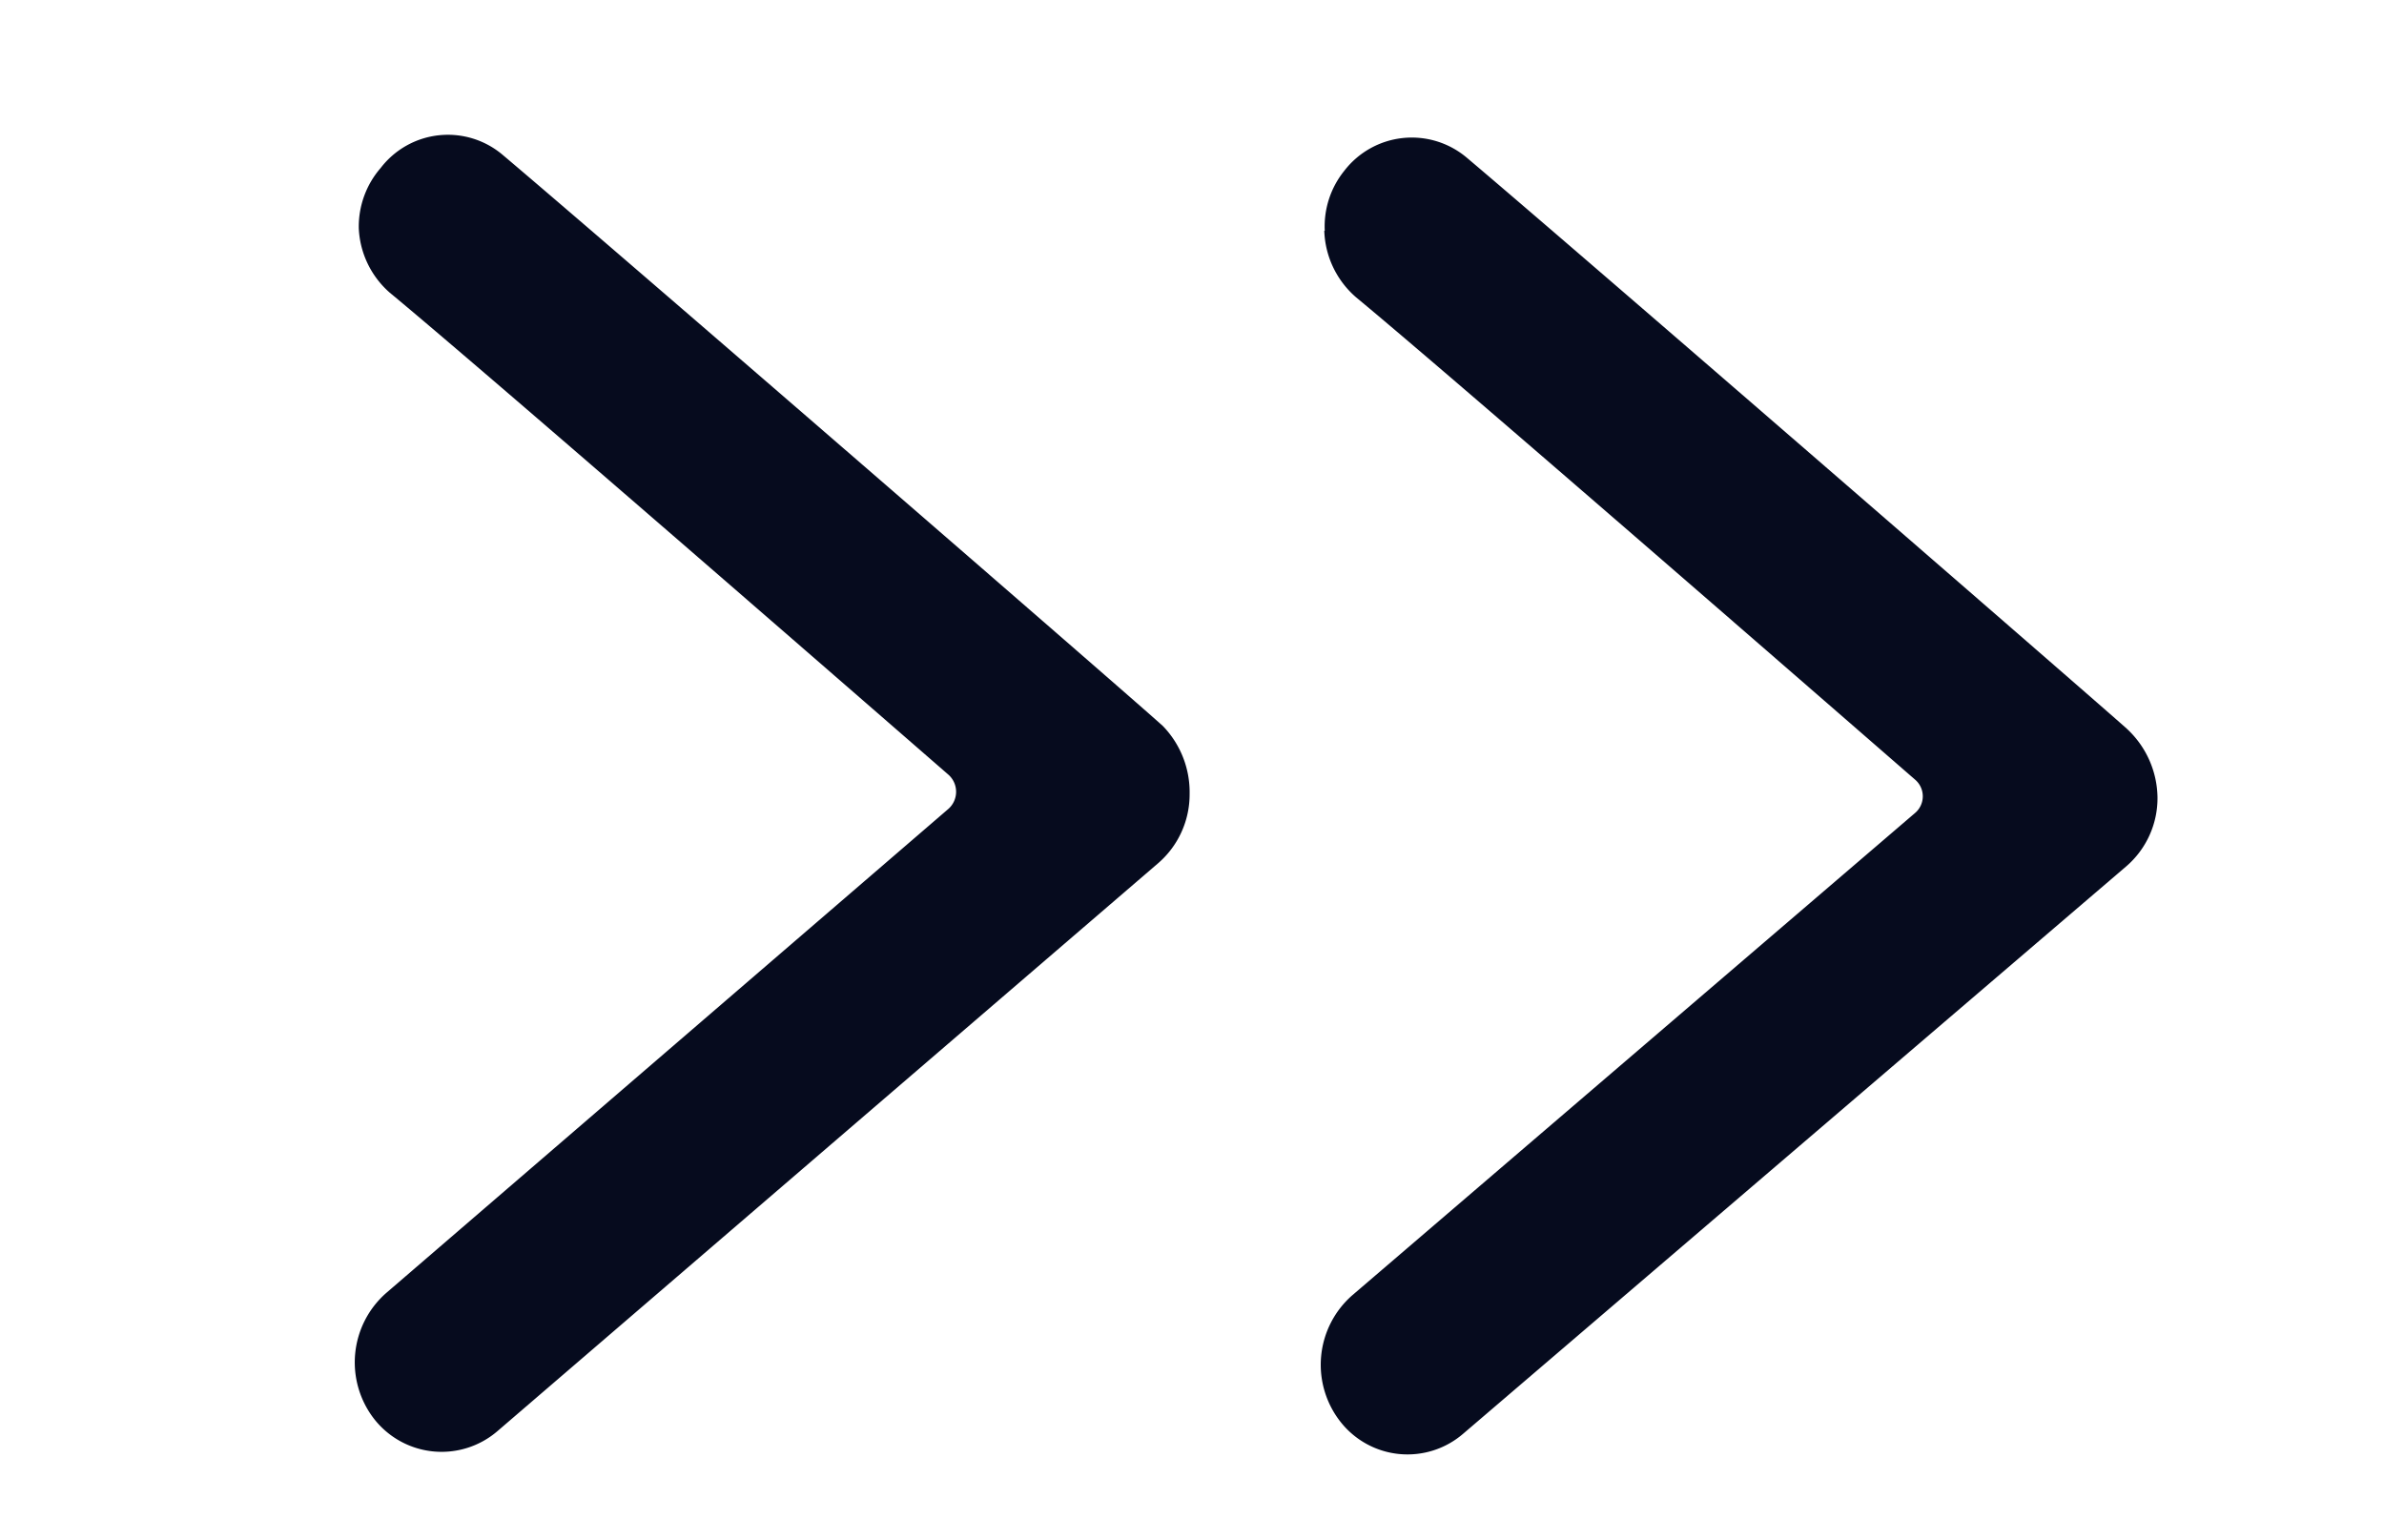
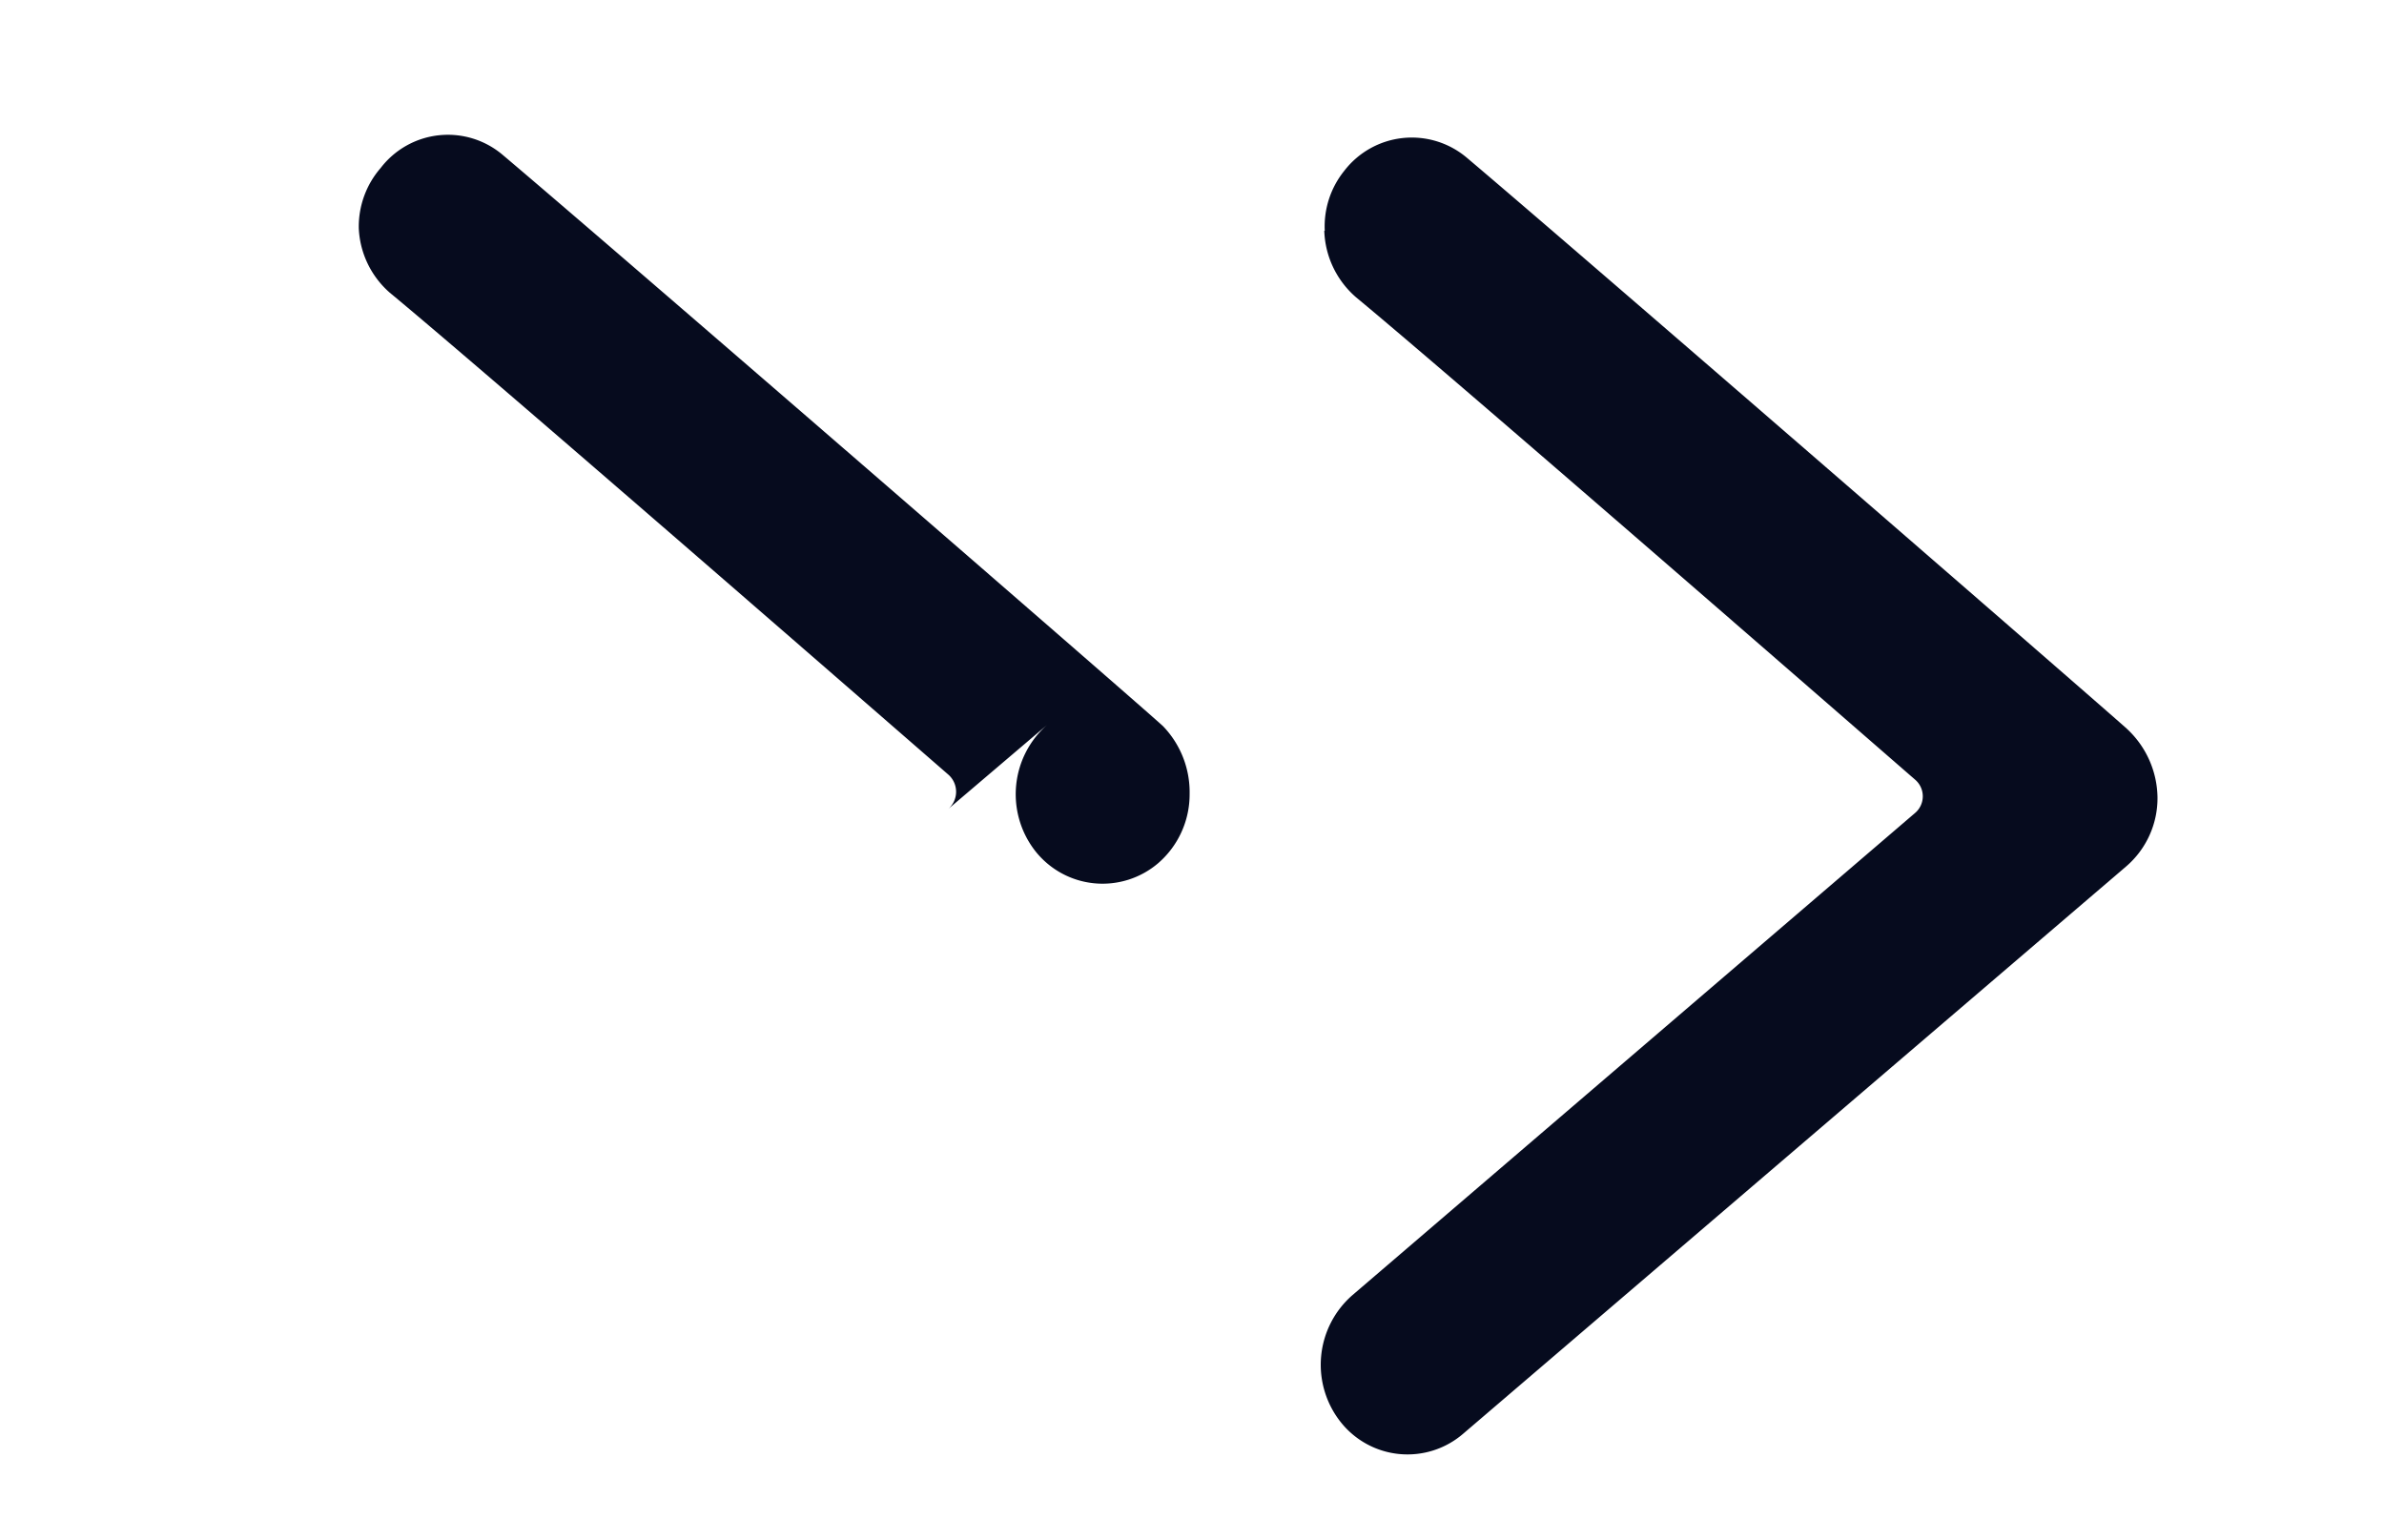
<svg xmlns="http://www.w3.org/2000/svg" xmlns:xlink="http://www.w3.org/1999/xlink" viewBox="0 0 50.1 32.36">
  <defs>
    <style>.a{isolation:isolate;}.b{clip-path:url(#a);}.c{fill:none;}.d{fill:url(#b);}.e{clip-path:url(#c);}.f{fill:url(#d);}.g{clip-path:url(#e);}.h{fill:url(#f);}.i{clip-path:url(#g);}.j{fill:url(#h);}.k{clip-path:url(#i);}.l{fill:url(#j);}.m{clip-path:url(#k);}.n{opacity:0.33;}.o{clip-path:url(#l);}.p{clip-path:url(#m);}.q{mask:url(#n);}.r{clip-path:url(#p);}.s{fill:url(#q);}.ak,.t{opacity:0.62;}.t{mix-blend-mode:multiply;}.u{clip-path:url(#r);}.v{clip-path:url(#s);}.w{mask:url(#t);}.x{clip-path:url(#v);}.y{fill:url(#w);}.z{clip-path:url(#x);}.aa{clip-path:url(#y);}.ab{clip-path:url(#z);}.ac{mask:url(#aa);}.ad{clip-path:url(#ac);}.ae{fill:url(#ad);}.af{clip-path:url(#ae);}.ag{clip-path:url(#af);}.ah{mask:url(#ag);}.ai{clip-path:url(#ai);}.aj{fill:url(#aj);}.al{clip-path:url(#ak);}.am{clip-path:url(#al);}.an{mask:url(#am);}.ao{clip-path:url(#ao);}.ap{fill:url(#ap);}.aq{fill:#060b1e;}</style>
    <clipPath id="a">
      <polygon class="c" points="-2550.22 349 -2943.19 -907.81 -749.92 -1585.93 -356.94 -329.12 -2550.22 349" />
    </clipPath>
    <linearGradient id="b" x1="-5530.25" y1="5090.3" x2="-5529.25" y2="5090.3" gradientTransform="translate(-2900409.69 -3149682.53) rotate(-90) scale(569.47)" gradientUnits="userSpaceOnUse">
      <stop offset="0" stop-color="#fff" />
      <stop offset="0.2" stop-color="#fff" />
      <stop offset="0.78" stop-color="#231f20" />
      <stop offset="1" stop-color="#231f20" />
    </linearGradient>
    <clipPath id="c">
      <rect class="c" x="-2797.47" y="-1276.59" width="2293.53" height="1316.45" transform="translate(109.16 -517.99) rotate(-17.27)" />
    </clipPath>
    <linearGradient id="d" x1="-5530.26" y1="5090.32" x2="-5529.26" y2="5090.32" gradientTransform="translate(-2891619.18 -3140124.14) rotate(-90) scale(567.74)" xlink:href="#b" />
    <clipPath id="e">
      <polygon class="c" points="-335.07 349 -728.04 -907.81 1465.23 -1585.93 1858.2 -329.12 -335.07 349" />
    </clipPath>
    <linearGradient id="f" x1="-5531.41" y1="5094.01" x2="-5530.41" y2="5094.01" gradientTransform="translate(-2900309.8 -3150340.22) rotate(-90) scale(569.47)" xlink:href="#b" />
    <clipPath id="g">
      <rect class="c" x="-582.32" y="-1276.59" width="2293.53" height="1316.45" transform="translate(209.05 139.7) rotate(-17.27)" />
    </clipPath>
    <linearGradient id="h" x1="-5531.42" y1="5094.04" x2="-5530.42" y2="5094.04" gradientTransform="translate(-2891519.29 -3140781.83) rotate(-90) scale(567.74)" xlink:href="#b" />
    <clipPath id="i">
      <rect class="c" x="-580.81" y="-1201.18" width="2285.19" height="1167.59" transform="translate(151.35 109.46) rotate(-12.85)" />
    </clipPath>
    <linearGradient id="j" x1="-5531.92" y1="5101.2" x2="-5530.92" y2="5101.2" gradientTransform="matrix(0, -321.31, 321.31, 0, -1638527.79, -1777879.41)" xlink:href="#b" />
    <clipPath id="k">
      <rect class="c" x="-2496.96" y="-1342.48" width="1931.4" height="1064.13" />
    </clipPath>
    <clipPath id="l">
-       <rect class="c" x="-2943.19" y="-1585.94" width="2586.25" height="1934.94" />
-     </clipPath>
+       </clipPath>
    <clipPath id="m">
      <rect class="c" x="-2742.88" y="-969.74" width="2185.63" height="702.55" />
    </clipPath>
    <mask id="n" x="-3491.78" y="-2319.18" width="3683.42" height="3401.42" maskUnits="userSpaceOnUse">
      <g class="a">
        <g class="b">
          <rect class="d" x="-3172.13" y="-1926.24" width="3044.12" height="2615.55" transform="translate(109.22 -517.8) rotate(-17.27)" />
        </g>
      </g>
    </mask>
    <clipPath id="p">
-       <polygon class="c" points="-2550.22 349 -2943.19 -907.81 -749.92 -1585.93 -356.94 -329.12 -2550.22 349" />
-     </clipPath>
+       </clipPath>
    <linearGradient id="q" x1="-5530.25" y1="5090.3" x2="-5529.25" y2="5090.3" gradientTransform="translate(-2900409.51 -3149682.69) rotate(-90) scale(569.47)" gradientUnits="userSpaceOnUse">
      <stop offset="0" stop-color="#92ab5d" />
      <stop offset="0.2" stop-color="#92ab5d" />
      <stop offset="0.78" stop-color="#92ab5d" />
      <stop offset="1" stop-color="#92ab5d" />
    </linearGradient>
    <clipPath id="r">
      <rect class="c" x="-2941.19" y="-1587.39" width="2580.97" height="1938.05" />
    </clipPath>
    <clipPath id="s">
      <rect class="c" x="-2742.88" y="-968.09" width="2184.36" height="699.45" />
    </clipPath>
    <mask id="t" x="-3490.66" y="-2319.14" width="3679.91" height="3401.54" maskUnits="userSpaceOnUse">
      <g class="a">
        <g class="e">
          <rect class="f" x="-3170.71" y="-1926.85" width="3040" height="2616.96" transform="translate(109.16 -517.98) rotate(-17.27)" />
        </g>
      </g>
    </mask>
    <clipPath id="v">
      <rect class="c" x="-2797.47" y="-1276.59" width="2293.53" height="1316.45" transform="translate(109.16 -517.98) rotate(-17.27)" />
    </clipPath>
    <linearGradient id="w" x1="-5530.26" y1="5090.32" x2="-5529.26" y2="5090.32" gradientTransform="translate(-2891618.83 -3140124.42) rotate(-90) scale(567.74)" xlink:href="#q" />
    <clipPath id="x">
      <rect class="c" x="-281.81" y="-1342.48" width="1931.4" height="1064.13" />
    </clipPath>
    <clipPath id="y">
      <rect class="c" x="-728.04" y="-1585.94" width="2586.25" height="1934.94" />
    </clipPath>
    <clipPath id="z">
-       <rect class="c" x="-527.74" y="-969.74" width="2185.63" height="702.55" />
-     </clipPath>
+       </clipPath>
    <mask id="aa" x="-1276.63" y="-2319.18" width="3683.42" height="3401.42" maskUnits="userSpaceOnUse">
      <rect x="-728.04" y="-1585.93" width="2586.25" height="1934.94" />
      <g class="a">
        <g class="g">
-           <rect class="h" x="-956.98" y="-1926.24" width="3044.12" height="2615.55" transform="translate(209.11 139.89) rotate(-17.27)" />
-         </g>
+           </g>
      </g>
    </mask>
    <clipPath id="ac">
      <polygon class="c" points="-335.07 349 -728.04 -907.81 1465.23 -1585.93 1858.2 -329.12 -335.07 349" />
    </clipPath>
    <linearGradient id="ad" x1="-5531.41" y1="5094.01" x2="-5530.41" y2="5094.01" gradientTransform="translate(-2900309.63 -3150340.38) rotate(-90) scale(569.47)" xlink:href="#q" />
    <clipPath id="ae">
      <rect class="c" x="-726.04" y="-1587.39" width="2580.97" height="1938.05" />
    </clipPath>
    <clipPath id="af">
      <rect class="c" x="-527.73" y="-968.09" width="2184.36" height="699.45" />
    </clipPath>
    <mask id="ag" x="-1275.51" y="-2319.14" width="3679.91" height="3401.54" maskUnits="userSpaceOnUse">
      <rect x="-726.04" y="-1587.39" width="2580.97" height="1938.05" />
      <g class="a">
        <g class="i">
          <rect class="j" x="-955.56" y="-1926.85" width="3040" height="2616.96" transform="translate(209.05 139.7) rotate(-17.27)" />
        </g>
      </g>
    </mask>
    <clipPath id="ai">
      <rect class="c" x="-582.32" y="-1276.59" width="2293.53" height="1316.45" transform="translate(209.05 139.7) rotate(-17.27)" />
    </clipPath>
    <linearGradient id="aj" x1="-5531.42" y1="5094.04" x2="-5530.42" y2="5094.04" gradientTransform="translate(-2891518.95 -3140782.1) rotate(-90) scale(567.74)" xlink:href="#q" />
    <clipPath id="ak">
      <rect class="c" x="-682.02" y="-1440.63" width="2487.6" height="1646.5" />
    </clipPath>
    <clipPath id="al">
      <rect class="c" x="-530.4" y="-967.07" width="2184.36" height="699.38" />
    </clipPath>
    <mask id="am" x="-1038.97" y="-1979.92" width="3201.5" height="2725.09" maskUnits="userSpaceOnUse">
      <rect x="-682.02" y="-1440.63" width="2487.6" height="1646.5" />
      <g class="a">
        <g class="k">
          <rect class="l" x="-833.94" y="-1696.59" width="2791.44" height="2158.42" transform="translate(151.35 109.46) rotate(-12.85)" />
        </g>
      </g>
    </mask>
    <clipPath id="ao">
      <rect class="c" x="-580.81" y="-1201.18" width="2285.19" height="1167.59" transform="translate(151.34 109.46) rotate(-12.85)" />
    </clipPath>
    <linearGradient id="ap" x1="-5531.92" y1="5101.2" x2="-5530.92" y2="5101.2" gradientTransform="translate(-1638528.04 -1777879.19) rotate(-90) scale(321.31)" xlink:href="#q" />
  </defs>
  <g class="a">
    <g class="m">
      <g class="n">
        <g class="o">
          <g class="p">
            <g class="q">
              <g class="o">
                <g class="r">
                  <rect class="s" x="-3172.13" y="-1926.24" width="3044.12" height="2615.55" transform="translate(109.22 -517.8) rotate(-17.27)" />
                </g>
              </g>
            </g>
          </g>
        </g>
      </g>
      <g class="t">
        <g class="u">
          <g class="v">
            <g class="w">
              <g class="u">
                <g class="x">
                  <rect class="y" x="-3170.7" y="-1926.85" width="3040" height="2616.96" transform="translate(109.16 -517.98) rotate(-17.27)" />
                </g>
              </g>
            </g>
          </g>
        </g>
      </g>
    </g>
    <g class="z">
      <g class="n">
        <g class="aa">
          <g class="ab">
            <g class="ac">
              <g class="aa">
                <g class="ad">
                  <rect class="ae" x="-956.98" y="-1926.24" width="3044.12" height="2615.55" transform="translate(209.11 139.89) rotate(-17.27)" />
                </g>
              </g>
            </g>
          </g>
        </g>
      </g>
      <g class="t">
        <g class="af">
          <g class="ag">
            <g class="ah">
              <g class="af">
                <g class="ai">
                  <rect class="aj" x="-955.56" y="-1926.85" width="3040" height="2616.96" transform="translate(209.05 139.7) rotate(-17.27)" />
                </g>
              </g>
            </g>
          </g>
        </g>
      </g>
      <g class="ak">
        <g class="al">
          <g class="am">
            <g class="an">
              <g class="al">
                <g class="ao">
                  <rect class="ap" x="-833.93" y="-1696.59" width="2791.44" height="2158.42" transform="translate(151.35 109.46) rotate(-12.85)" />
                </g>
              </g>
            </g>
          </g>
        </g>
      </g>
    </g>
-     <path class="aq" d="M7.54,4.8A1.88,1.88,0,0,1,8,3.53a1.78,1.78,0,0,1,2.57-.27c2.24,1.89,13.27,11.45,13.87,12A2,2,0,0,1,25,16.69a1.91,1.91,0,0,1-.66,1.45L10.45,30.08a1.8,1.8,0,0,1-2.58-.25,1.94,1.94,0,0,1,.25-2.66L19.93,17a.48.48,0,0,0,0-.72c-4-3.48-10-8.69-11.74-10.13A1.91,1.91,0,0,1,7.54,4.8" />
+     <path class="aq" d="M7.54,4.8A1.88,1.88,0,0,1,8,3.53a1.78,1.78,0,0,1,2.57-.27c2.24,1.89,13.27,11.45,13.87,12A2,2,0,0,1,25,16.69a1.91,1.91,0,0,1-.66,1.45a1.8,1.8,0,0,1-2.58-.25,1.94,1.94,0,0,1,.25-2.66L19.93,17a.48.48,0,0,0,0-.72c-4-3.48-10-8.69-11.74-10.13A1.91,1.91,0,0,1,7.54,4.8" />
    <path class="aq" d="M27.84,4.85a1.86,1.86,0,0,1,.41-1.26,1.79,1.79,0,0,1,2.57-.28c2.24,1.89,13.27,11.46,13.87,12a2,2,0,0,1,.65,1.45,1.89,1.89,0,0,1-.66,1.45L30.75,30.13a1.79,1.79,0,0,1-2.58-.25,1.94,1.94,0,0,1,.25-2.66L40.24,17.09a.46.46,0,0,0,0-.71c-4-3.48-10-8.69-11.74-10.13a1.93,1.93,0,0,1-.67-1.4" />
  </g>
</svg>